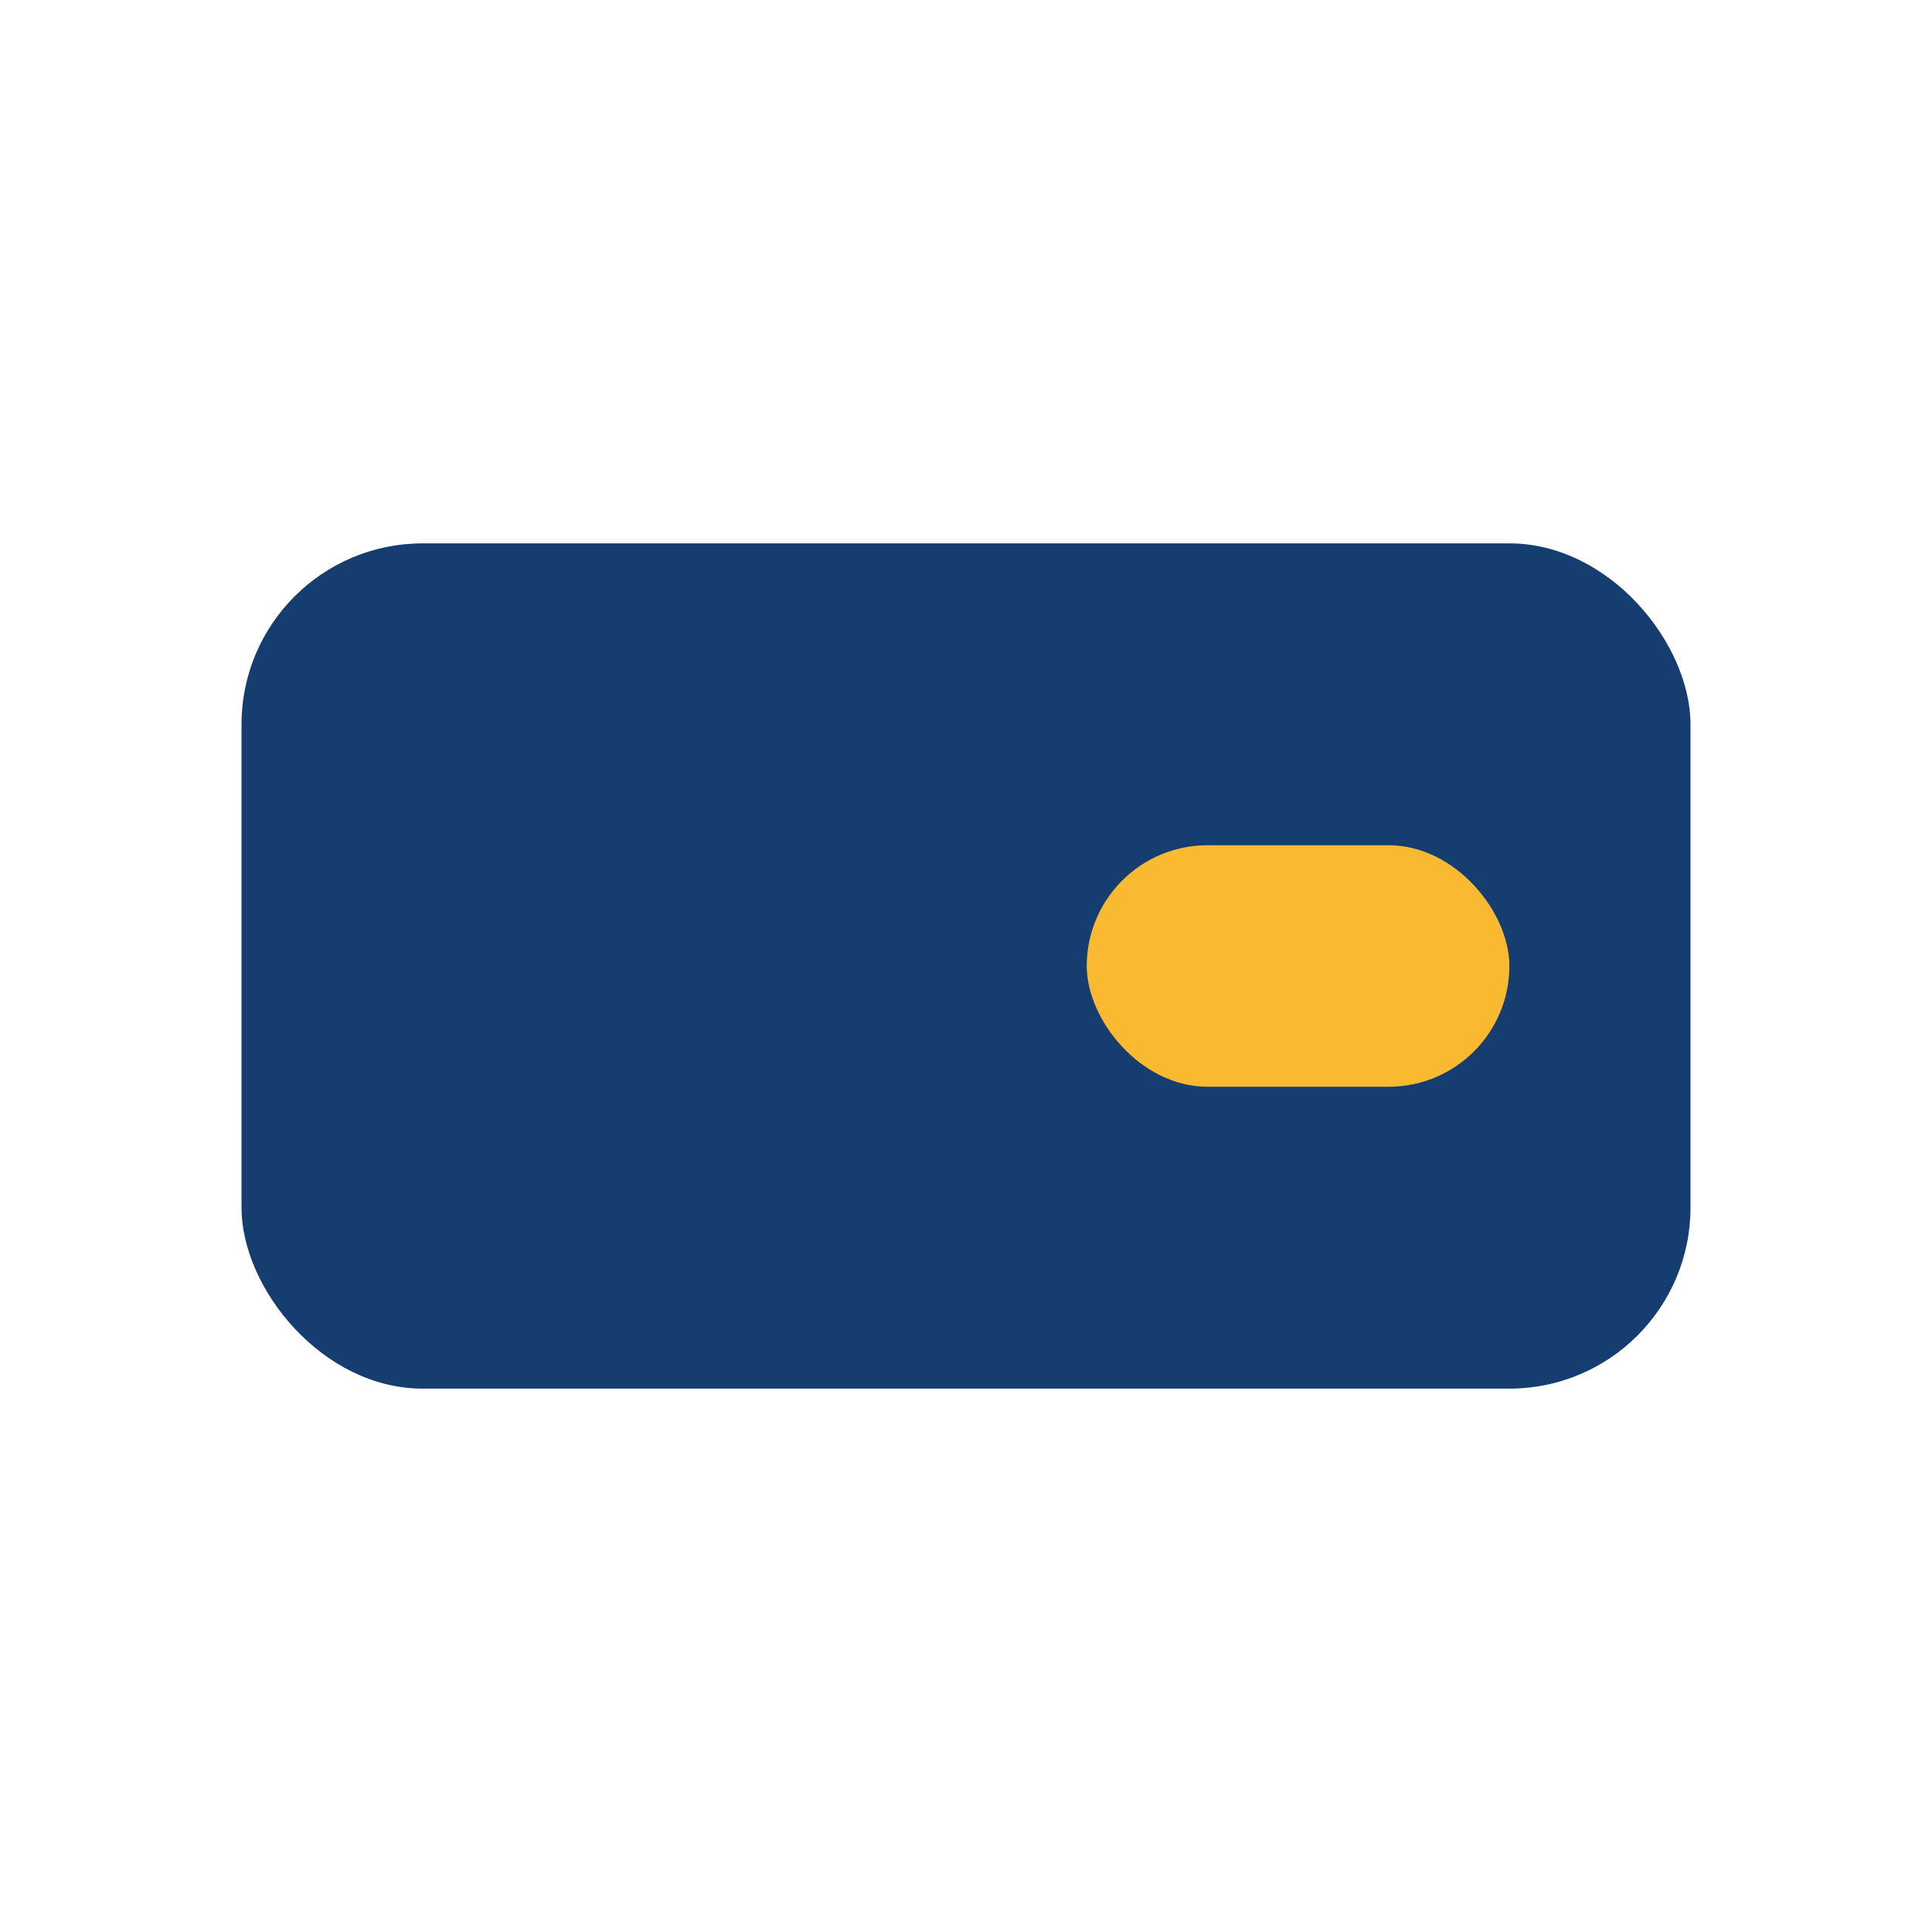
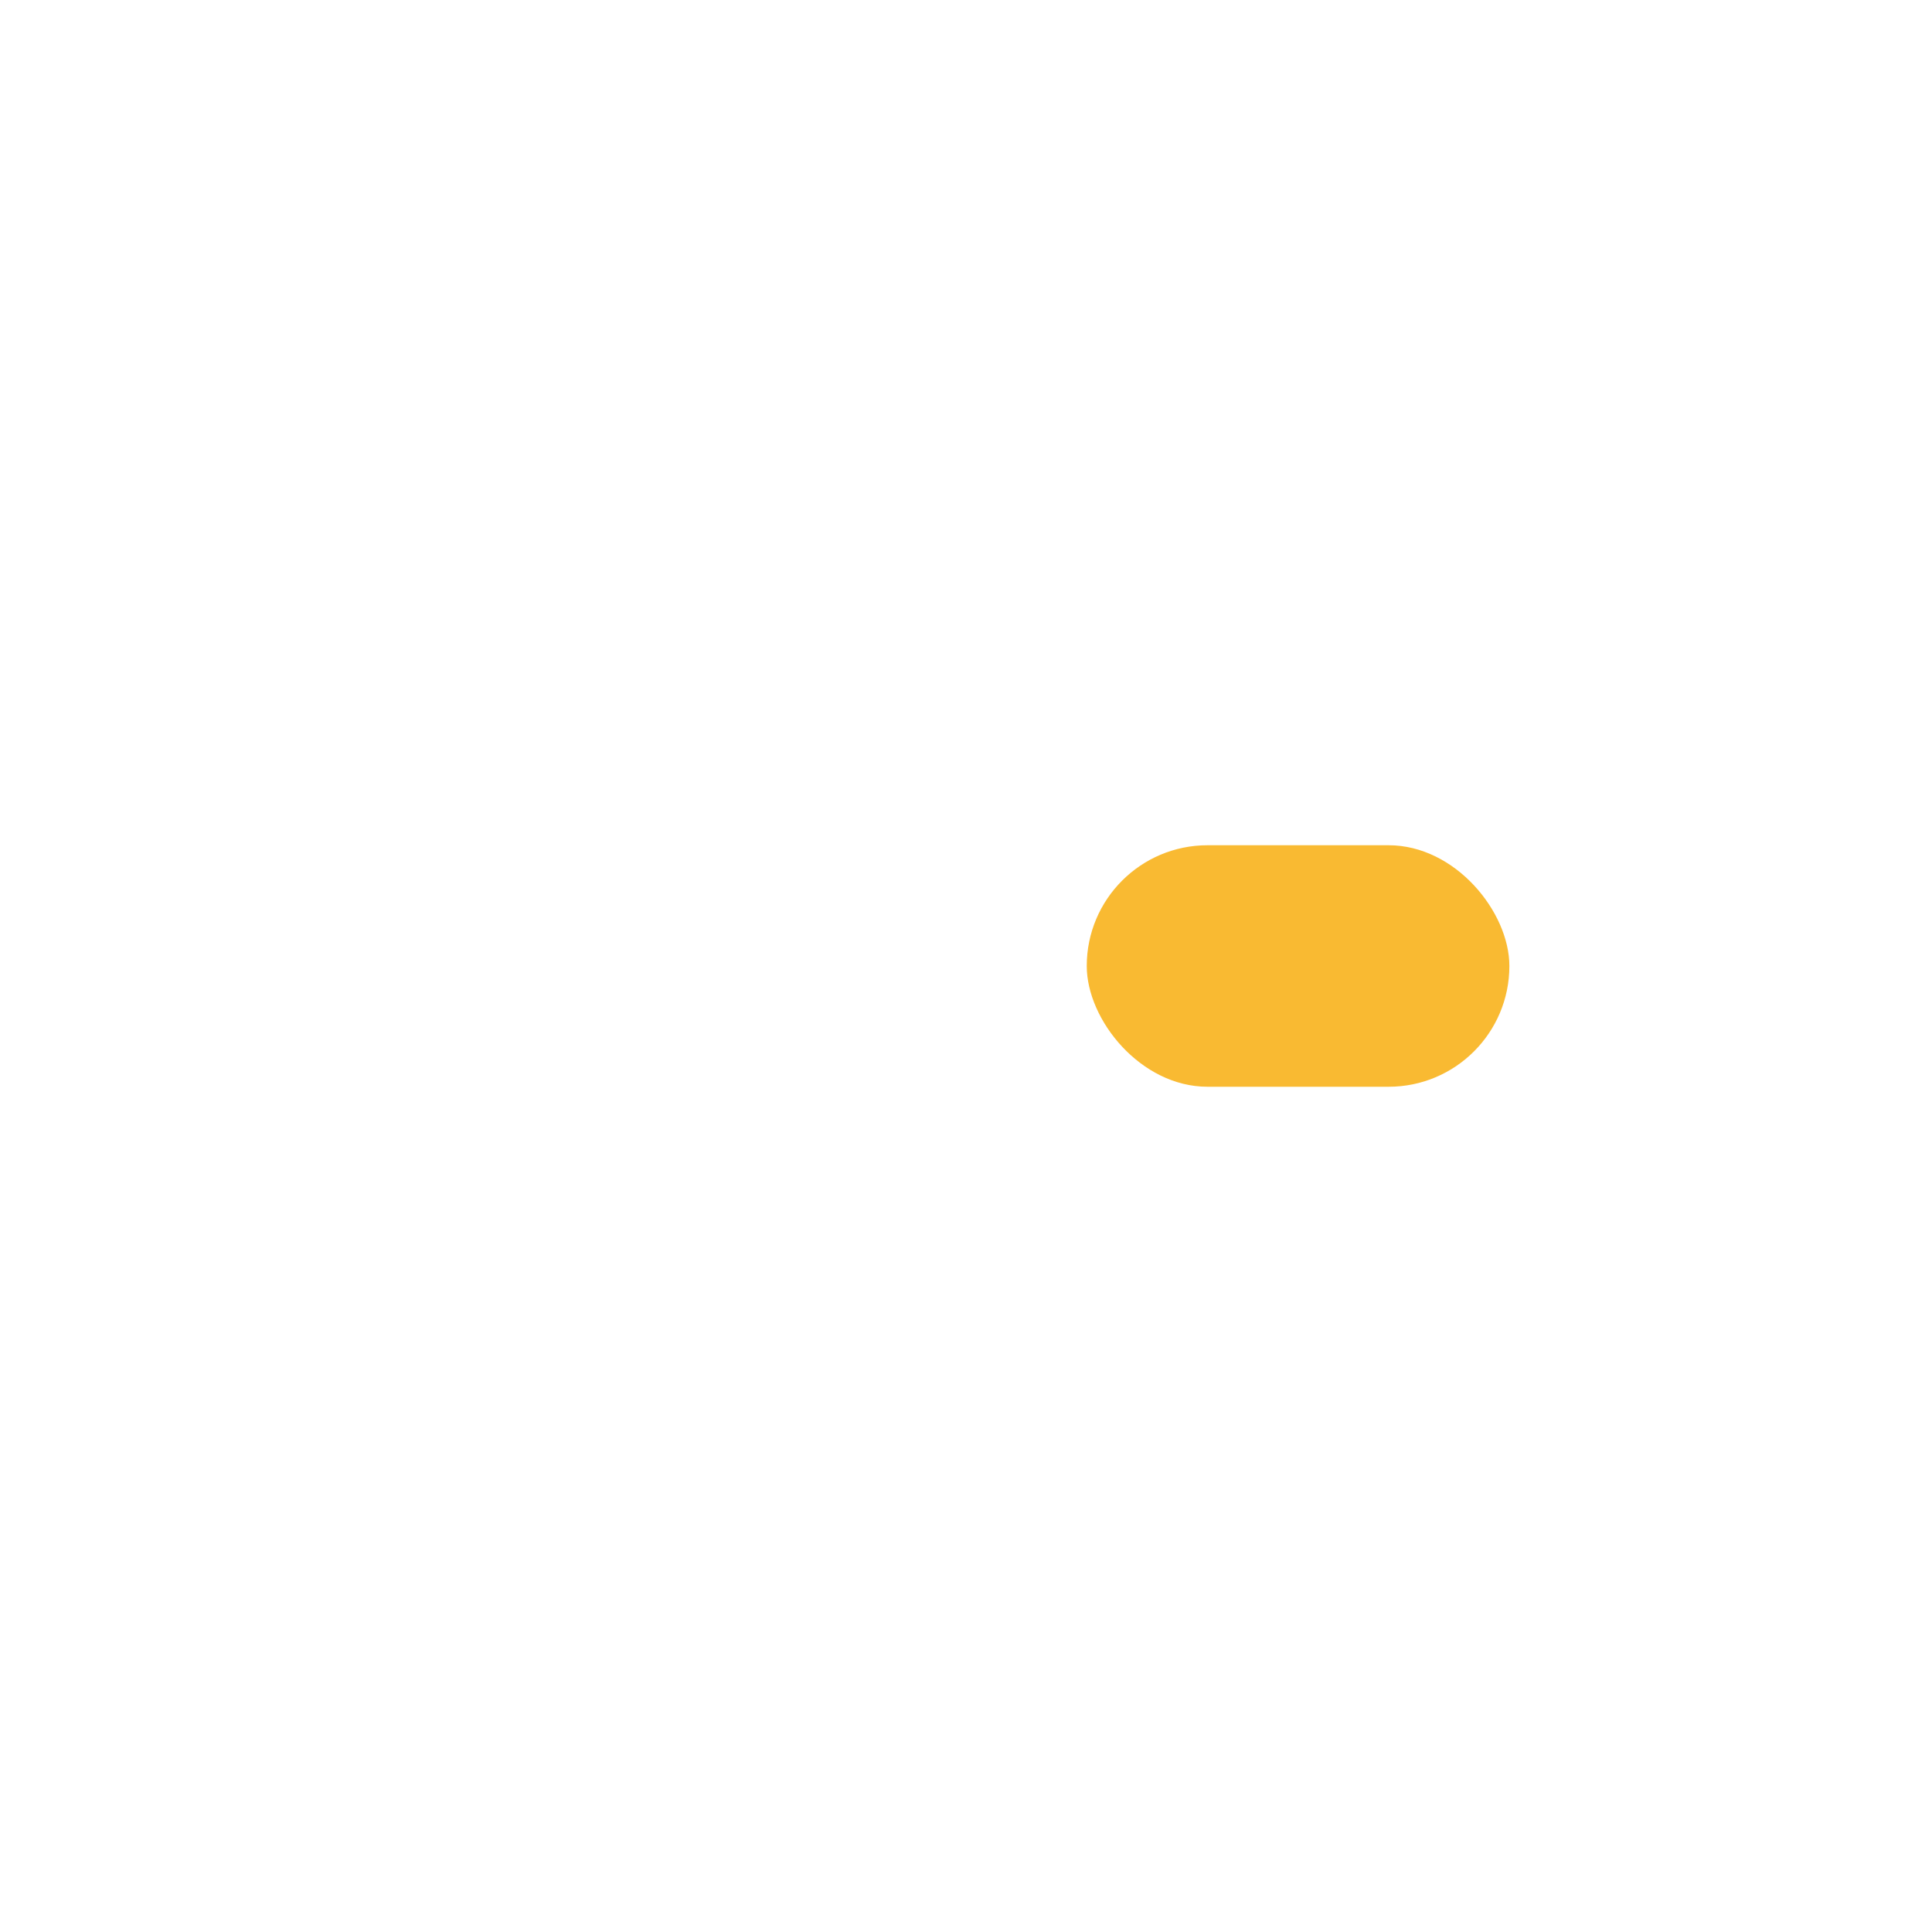
<svg xmlns="http://www.w3.org/2000/svg" width="32" height="32" viewBox="0 0 32 32">
-   <rect x="4" y="9" width="24" height="14" rx="3" fill="#153D6F" />
  <rect x="18" y="14" width="7" height="4" rx="2" fill="#F9BA32" />
</svg>